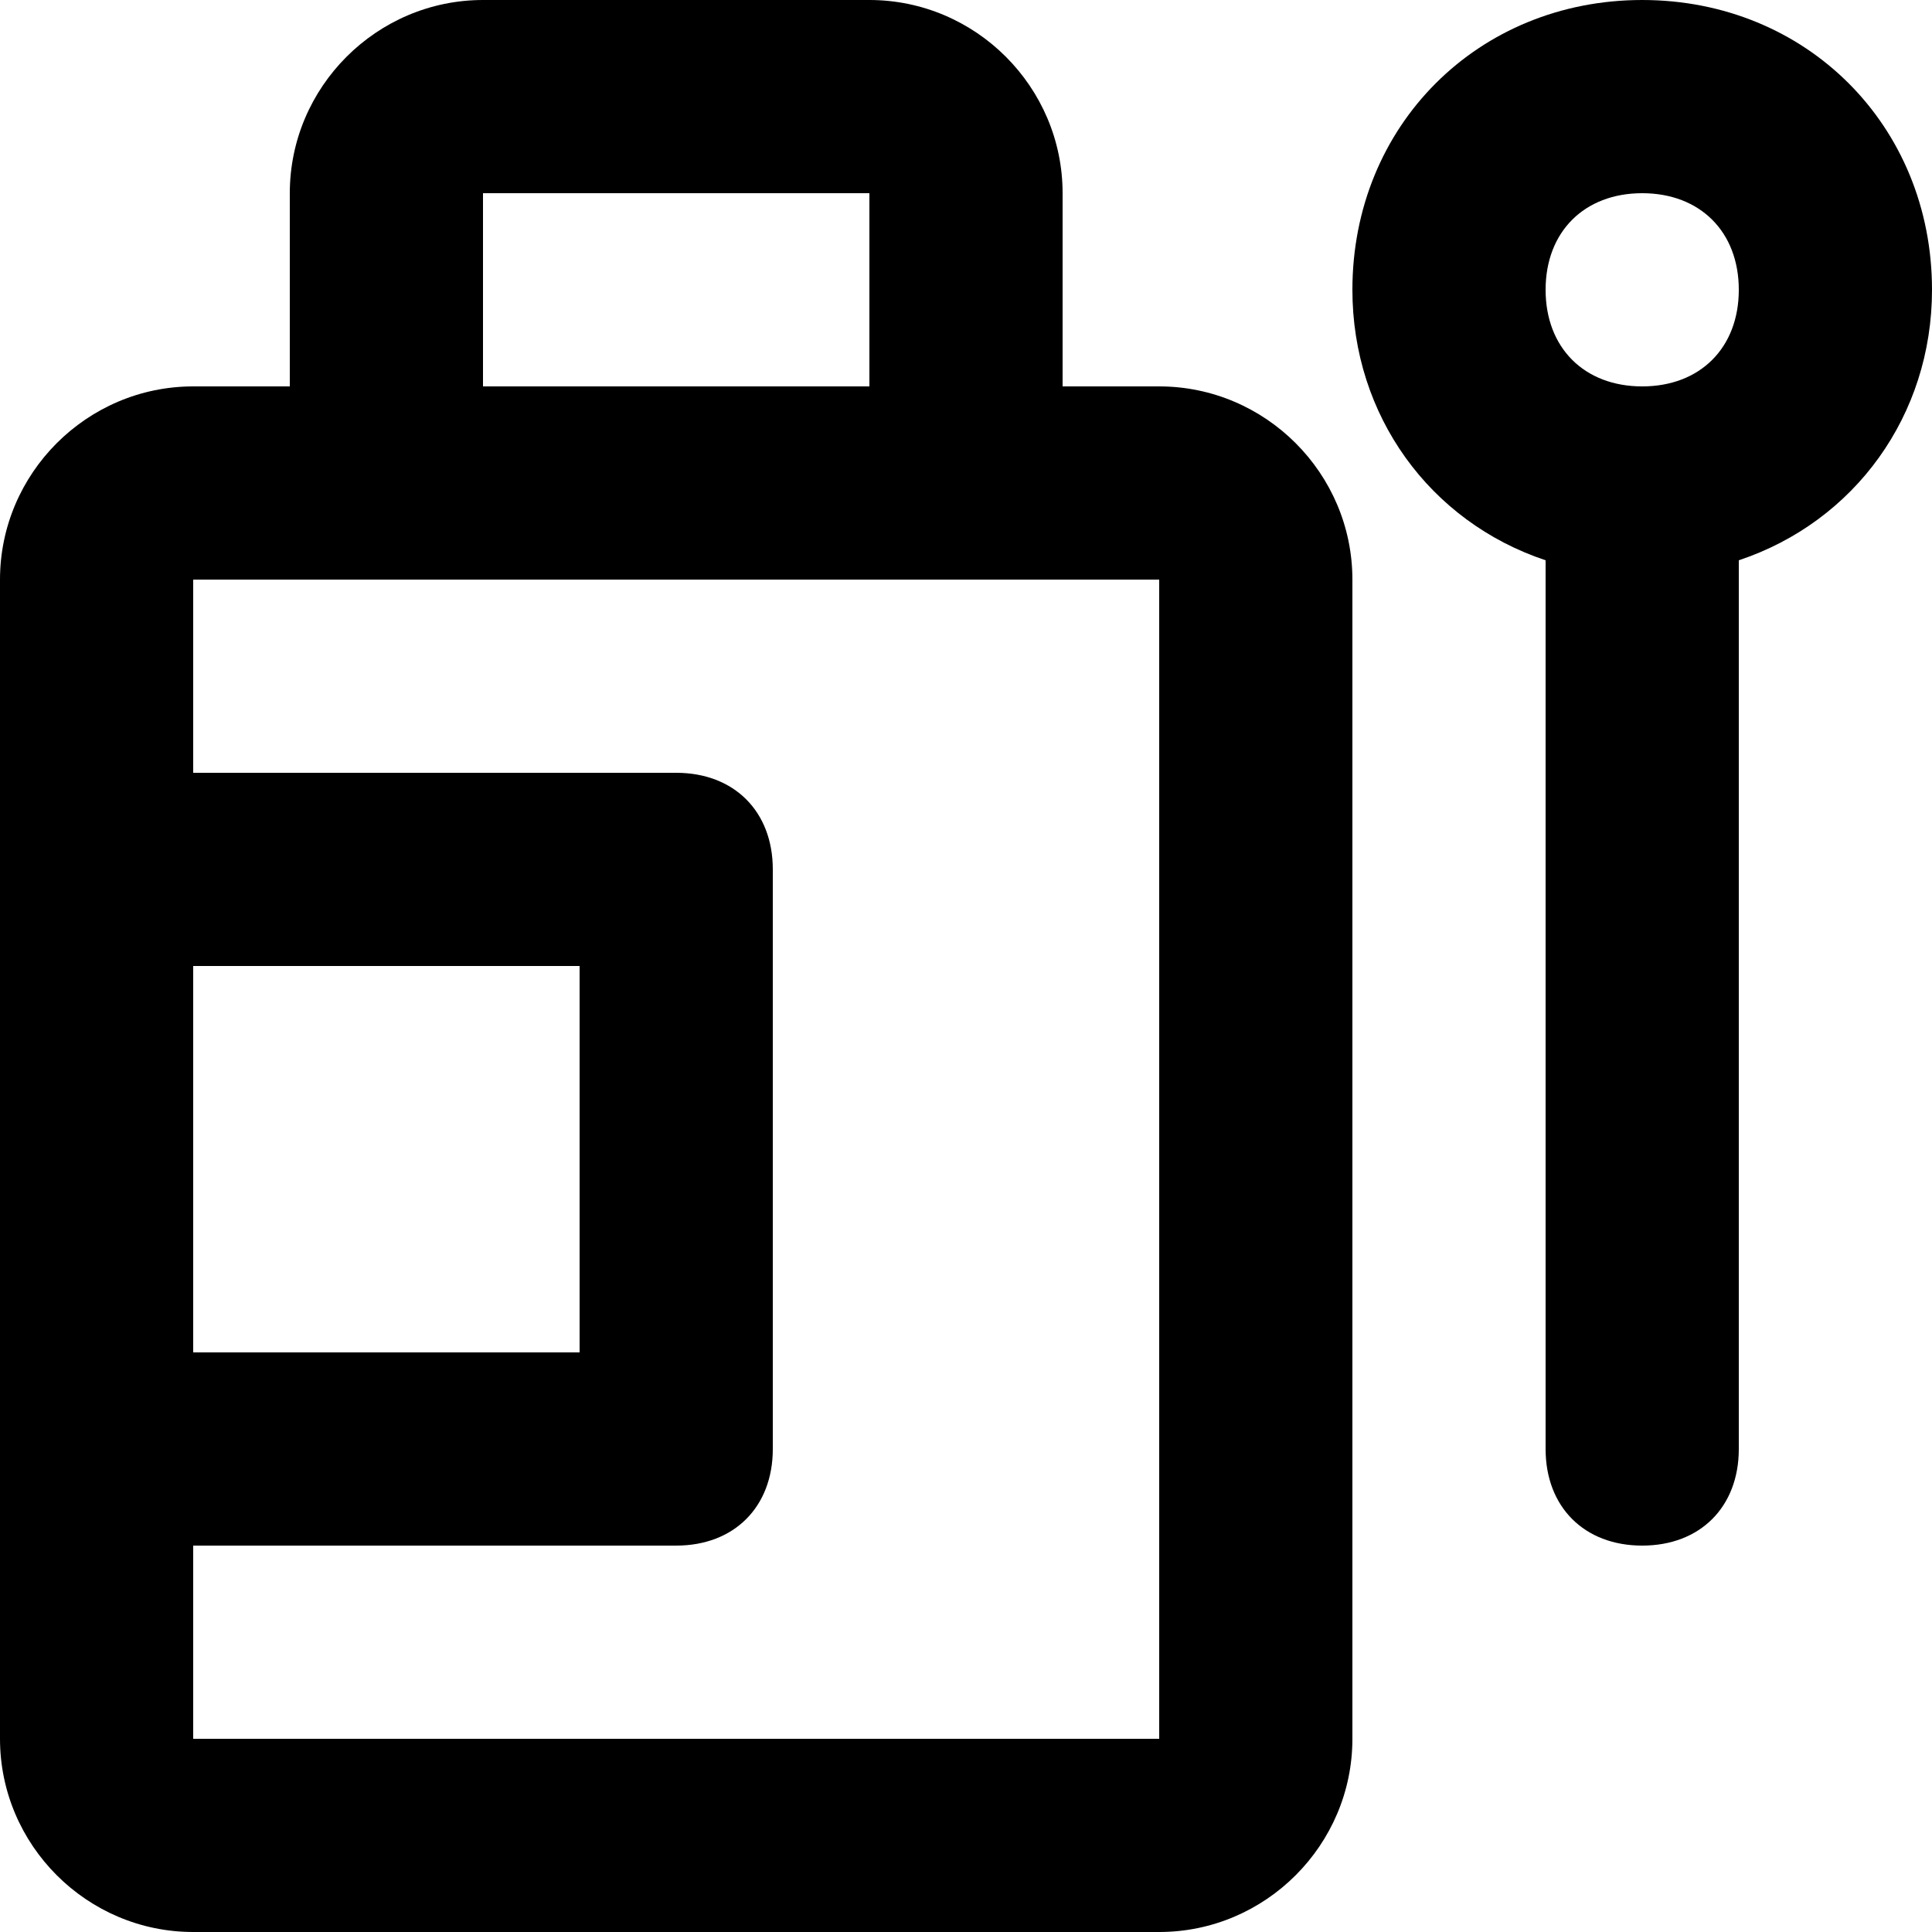
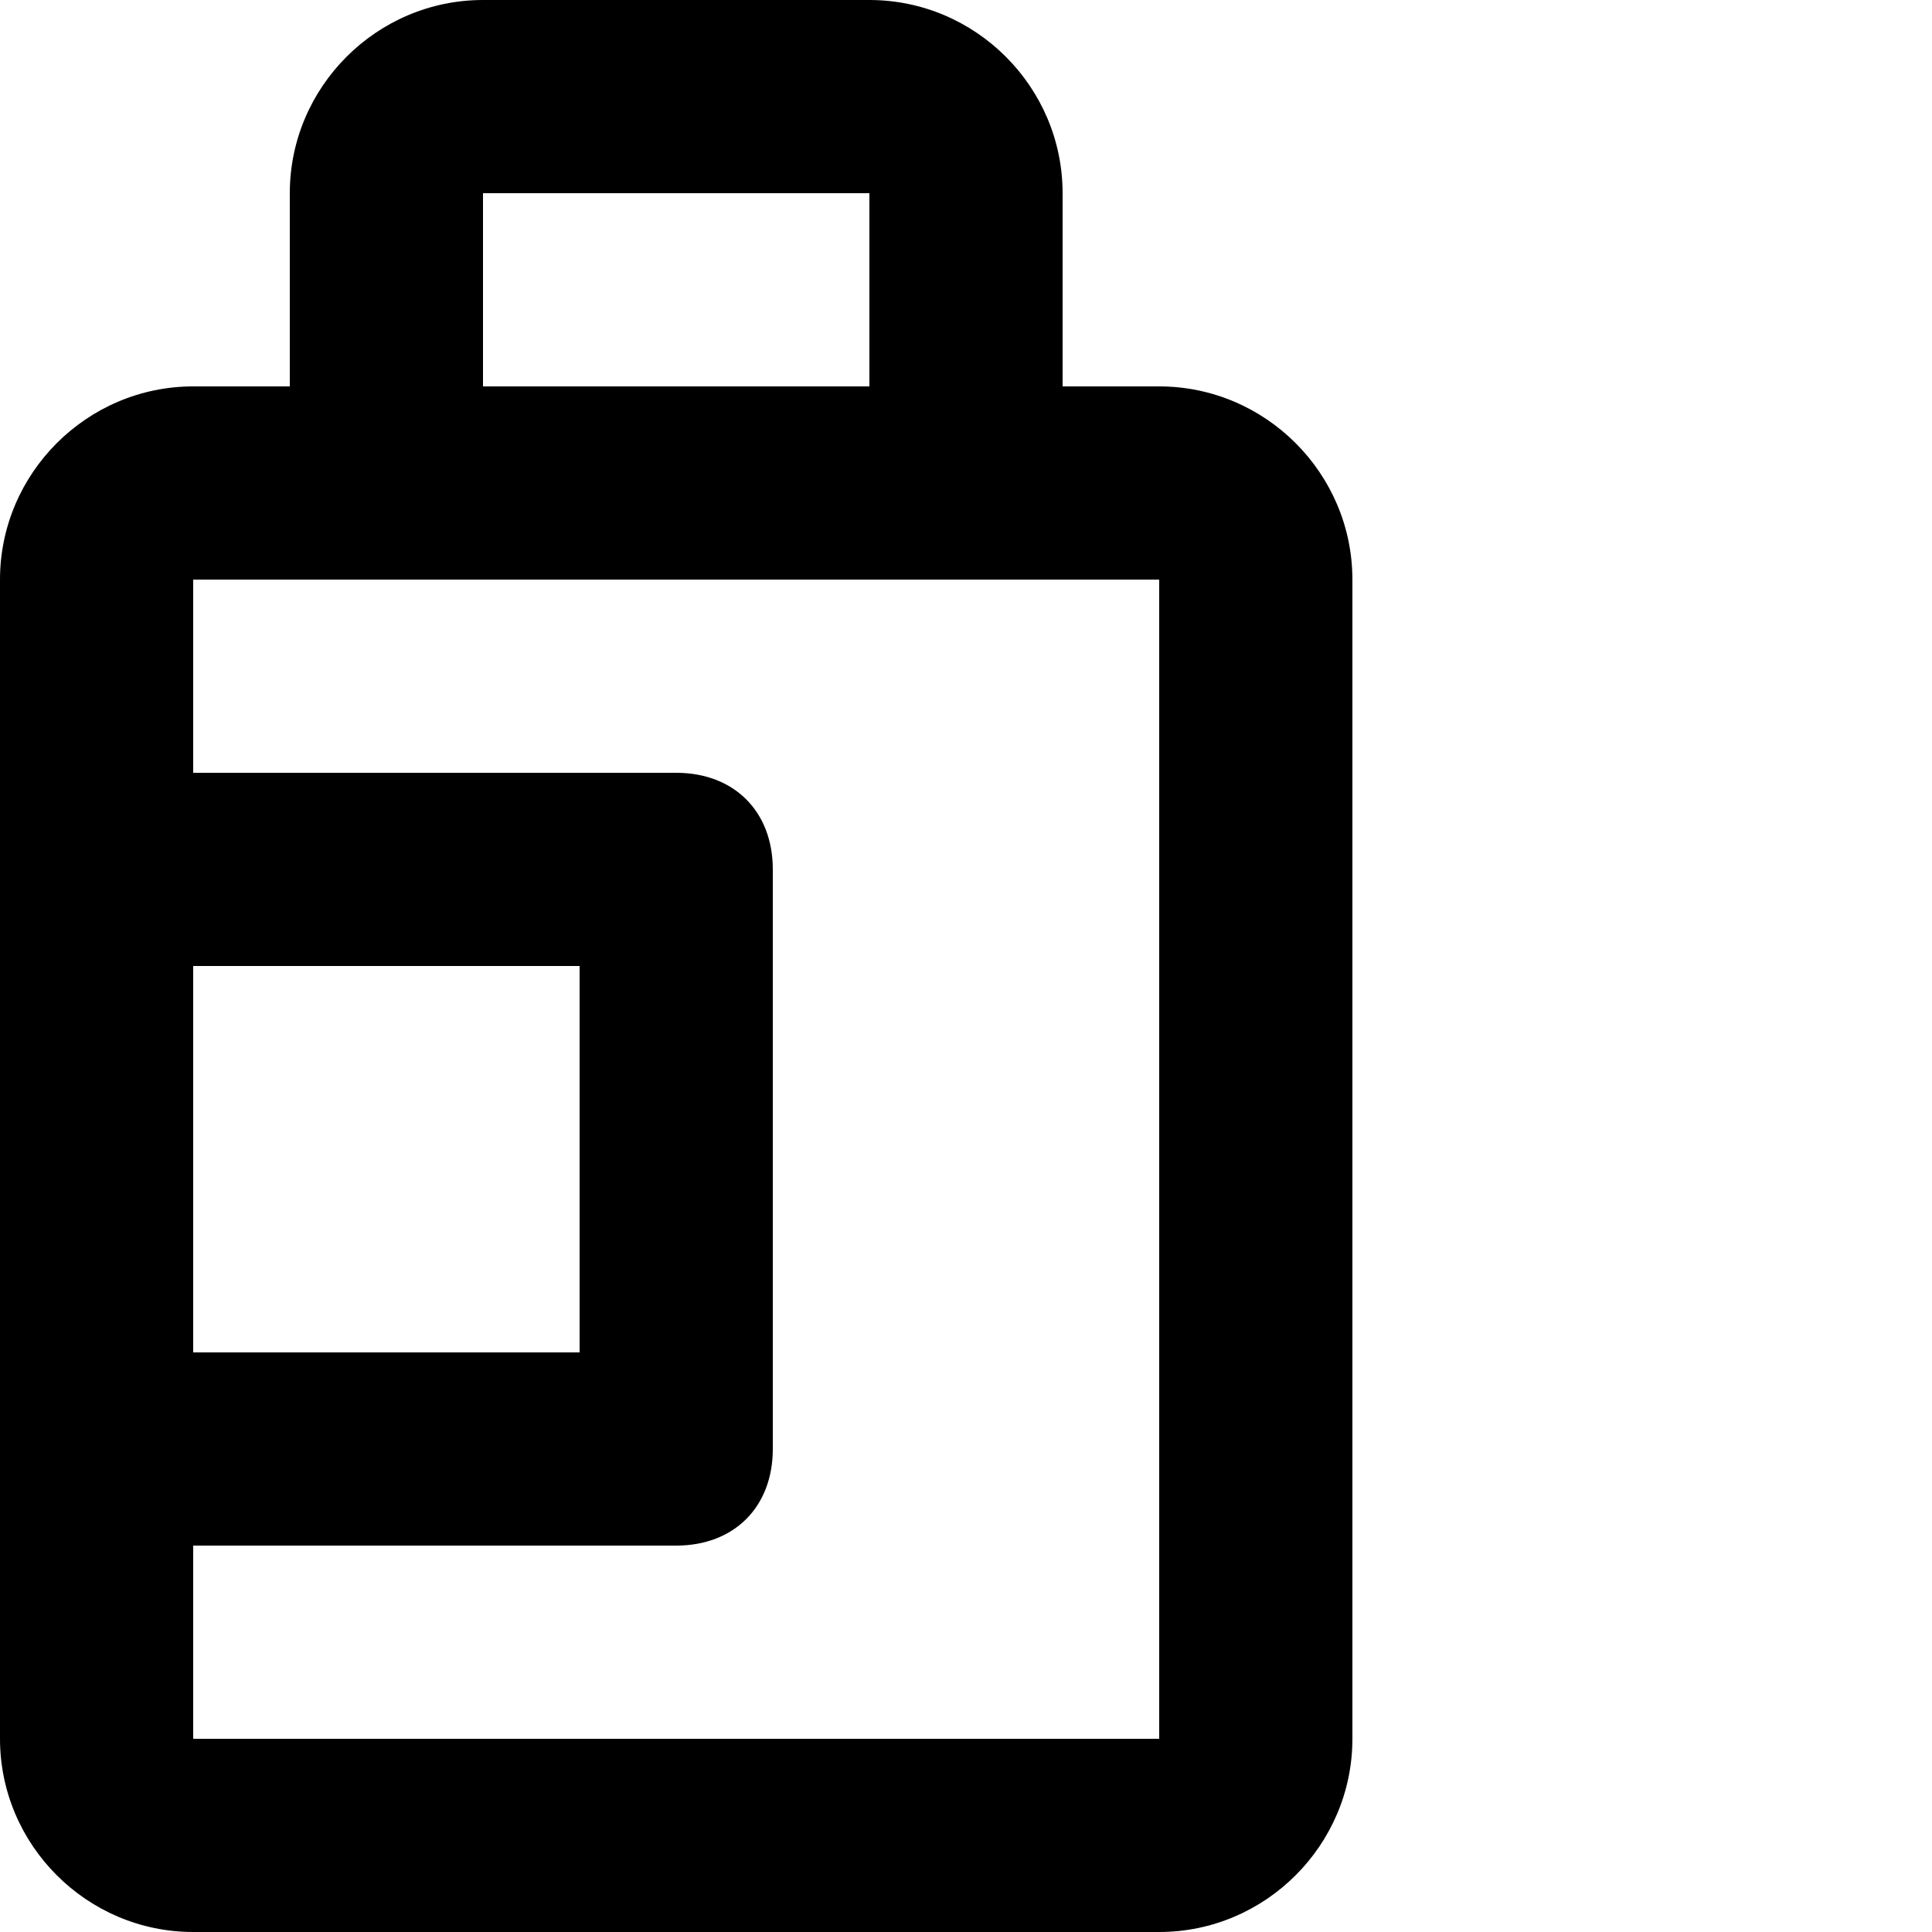
<svg xmlns="http://www.w3.org/2000/svg" width="50" height="50" viewBox="0 0 50 50" fill="none">
  <path d="M30 10H27.5V5C27.5 2.25 25.25 0 22.5 0H12.5C9.75 0 7.5 2.25 7.5 5V10H5C2.25 10 0 12.25 0 15V45C0 47.75 2.25 50 5 50H30C32.75 50 35 47.75 35 45V15C35 12.25 32.75 10 30 10ZM12.5 5H22.5V10H12.5V5ZM5 25H15V35H5V25ZM5 45V40H17.5C19 40 20 39 20 37.5V22.5C20 21 19 20 17.5 20H5V15H30V45H5Z" fill="black" />
-   <path d="M42.5 0C38.25 0 35 3.25 35 7.5C35 10.75 37 13.5 40 14.5V37.5C40 39 41 40 42.5 40C44 40 45 39 45 37.5V14.5C48 13.5 50 10.75 50 7.5C50 3.25 46.75 0 42.5 0ZM42.5 10C41 10 40 9 40 7.5C40 6 41 5 42.5 5C44 5 45 6 45 7.5C45 9 44 10 42.5 10Z" fill="black" />
</svg>